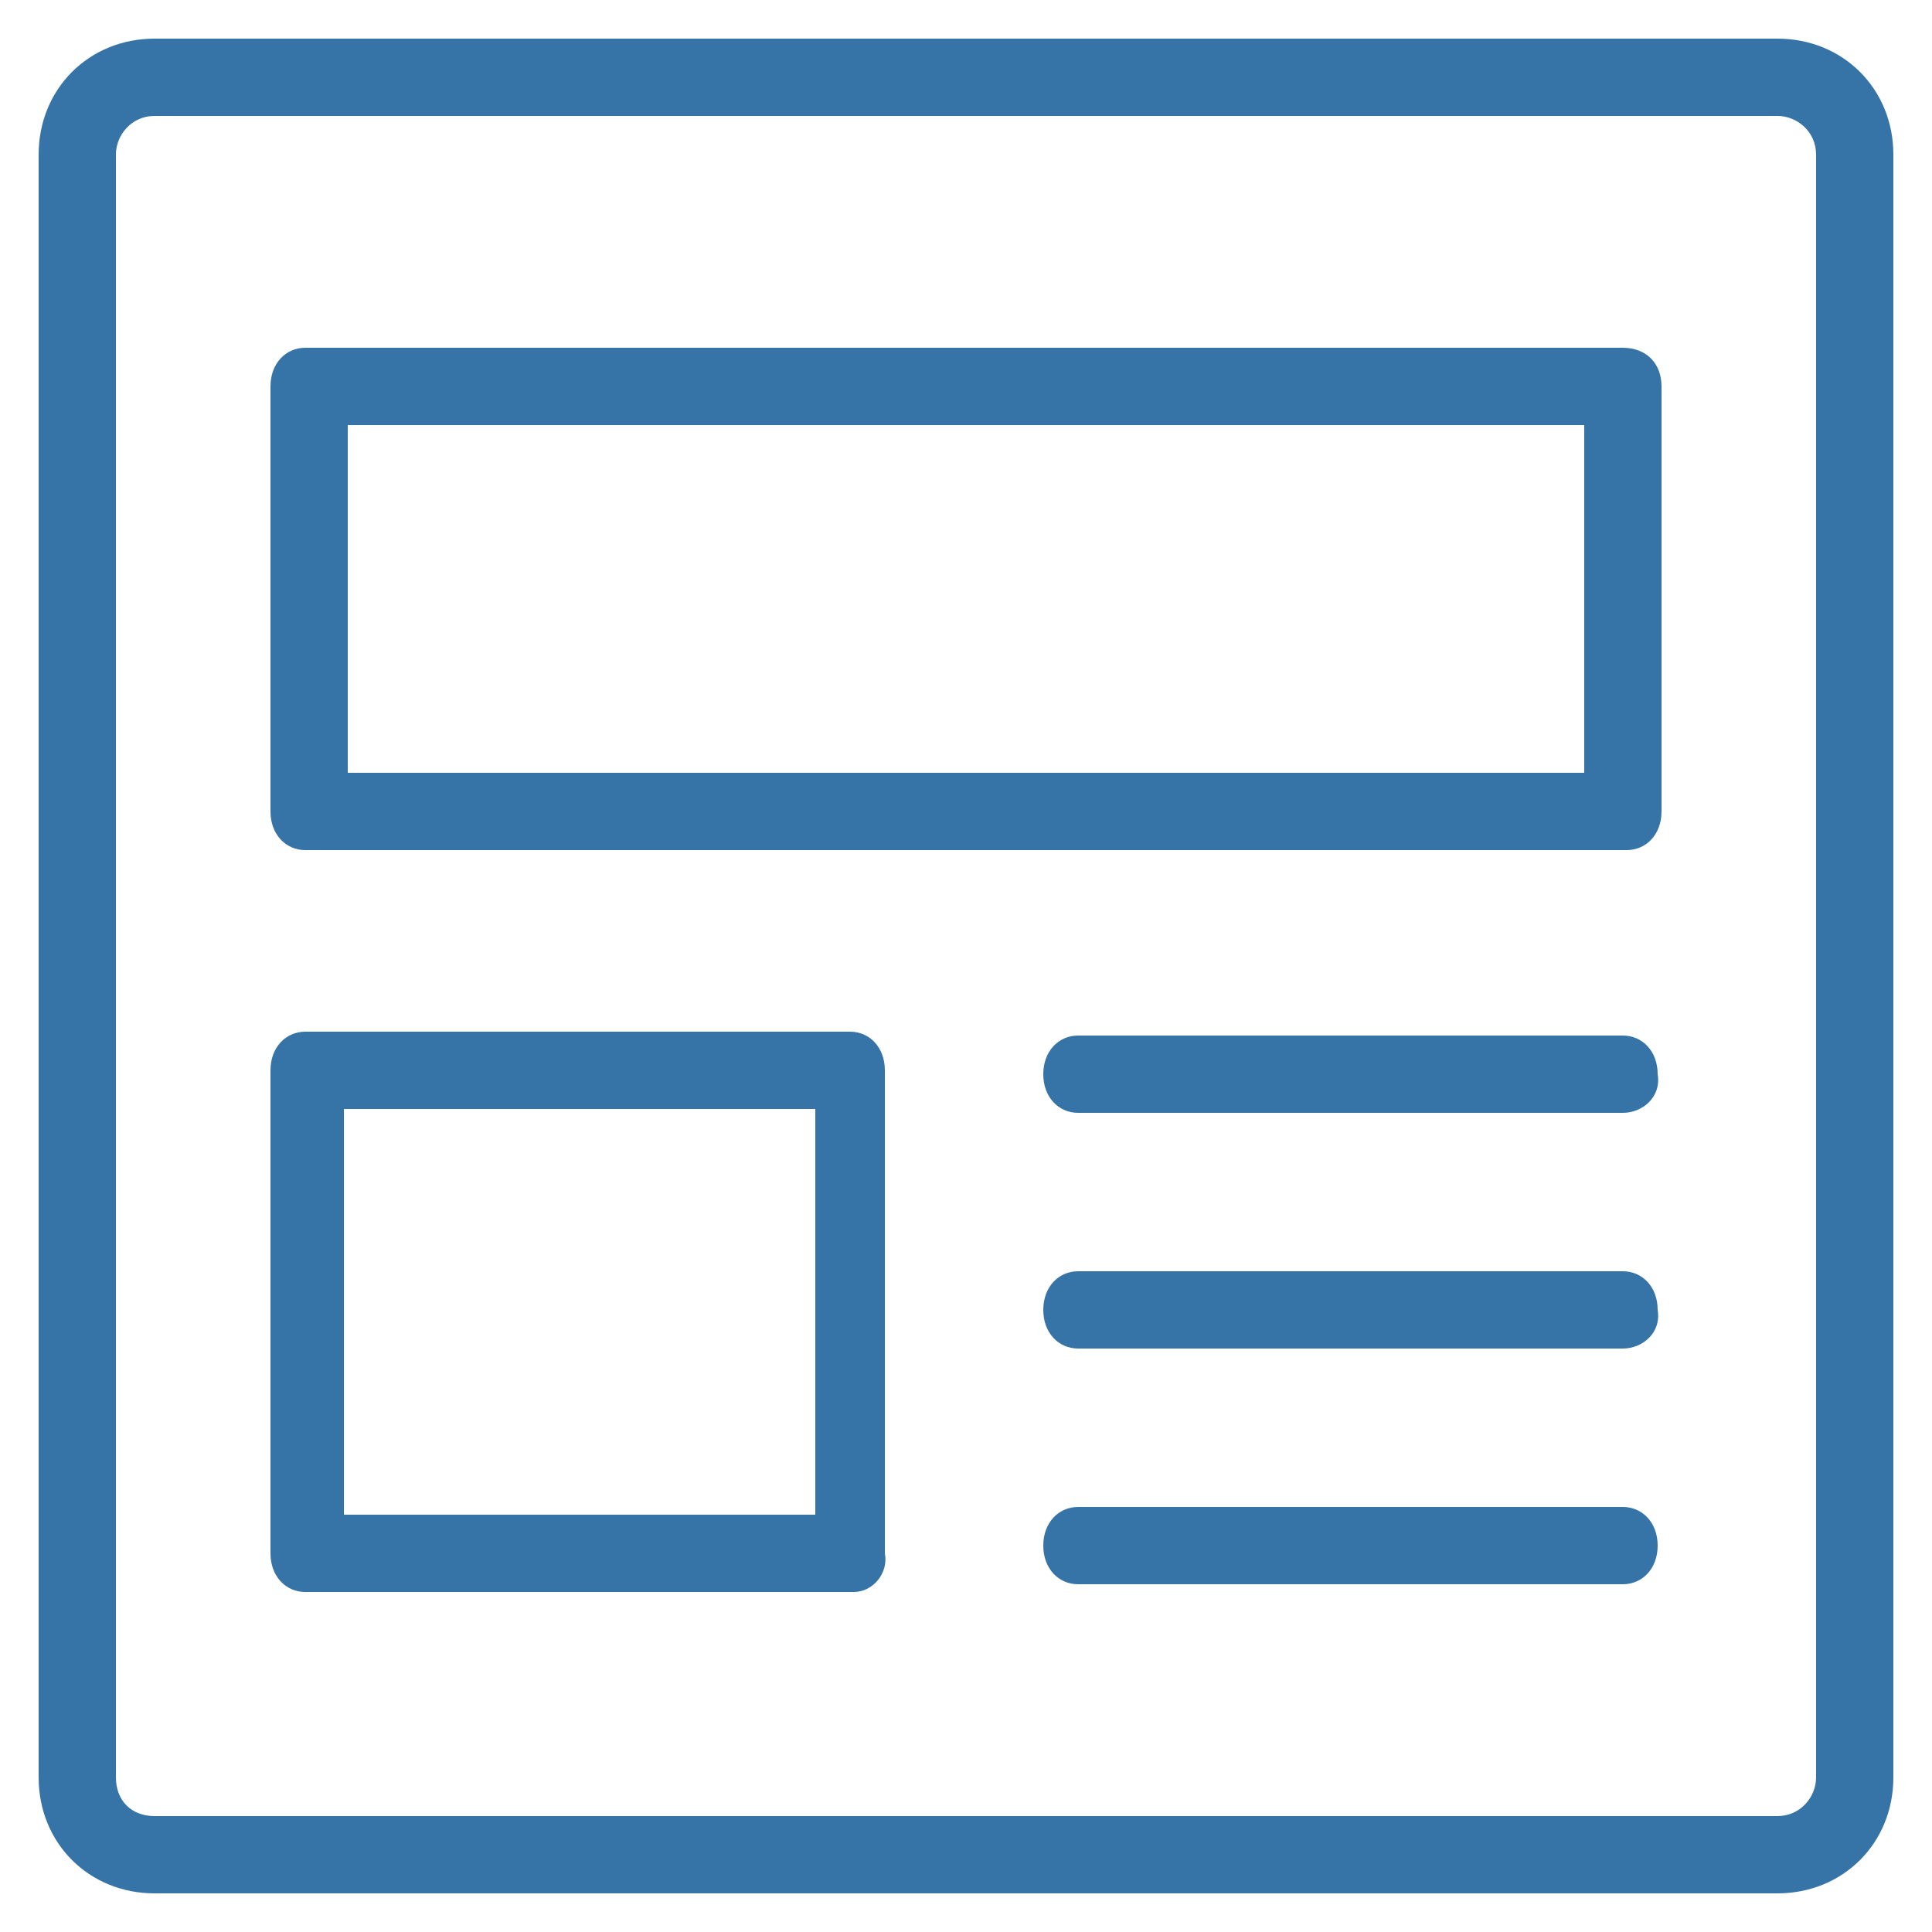
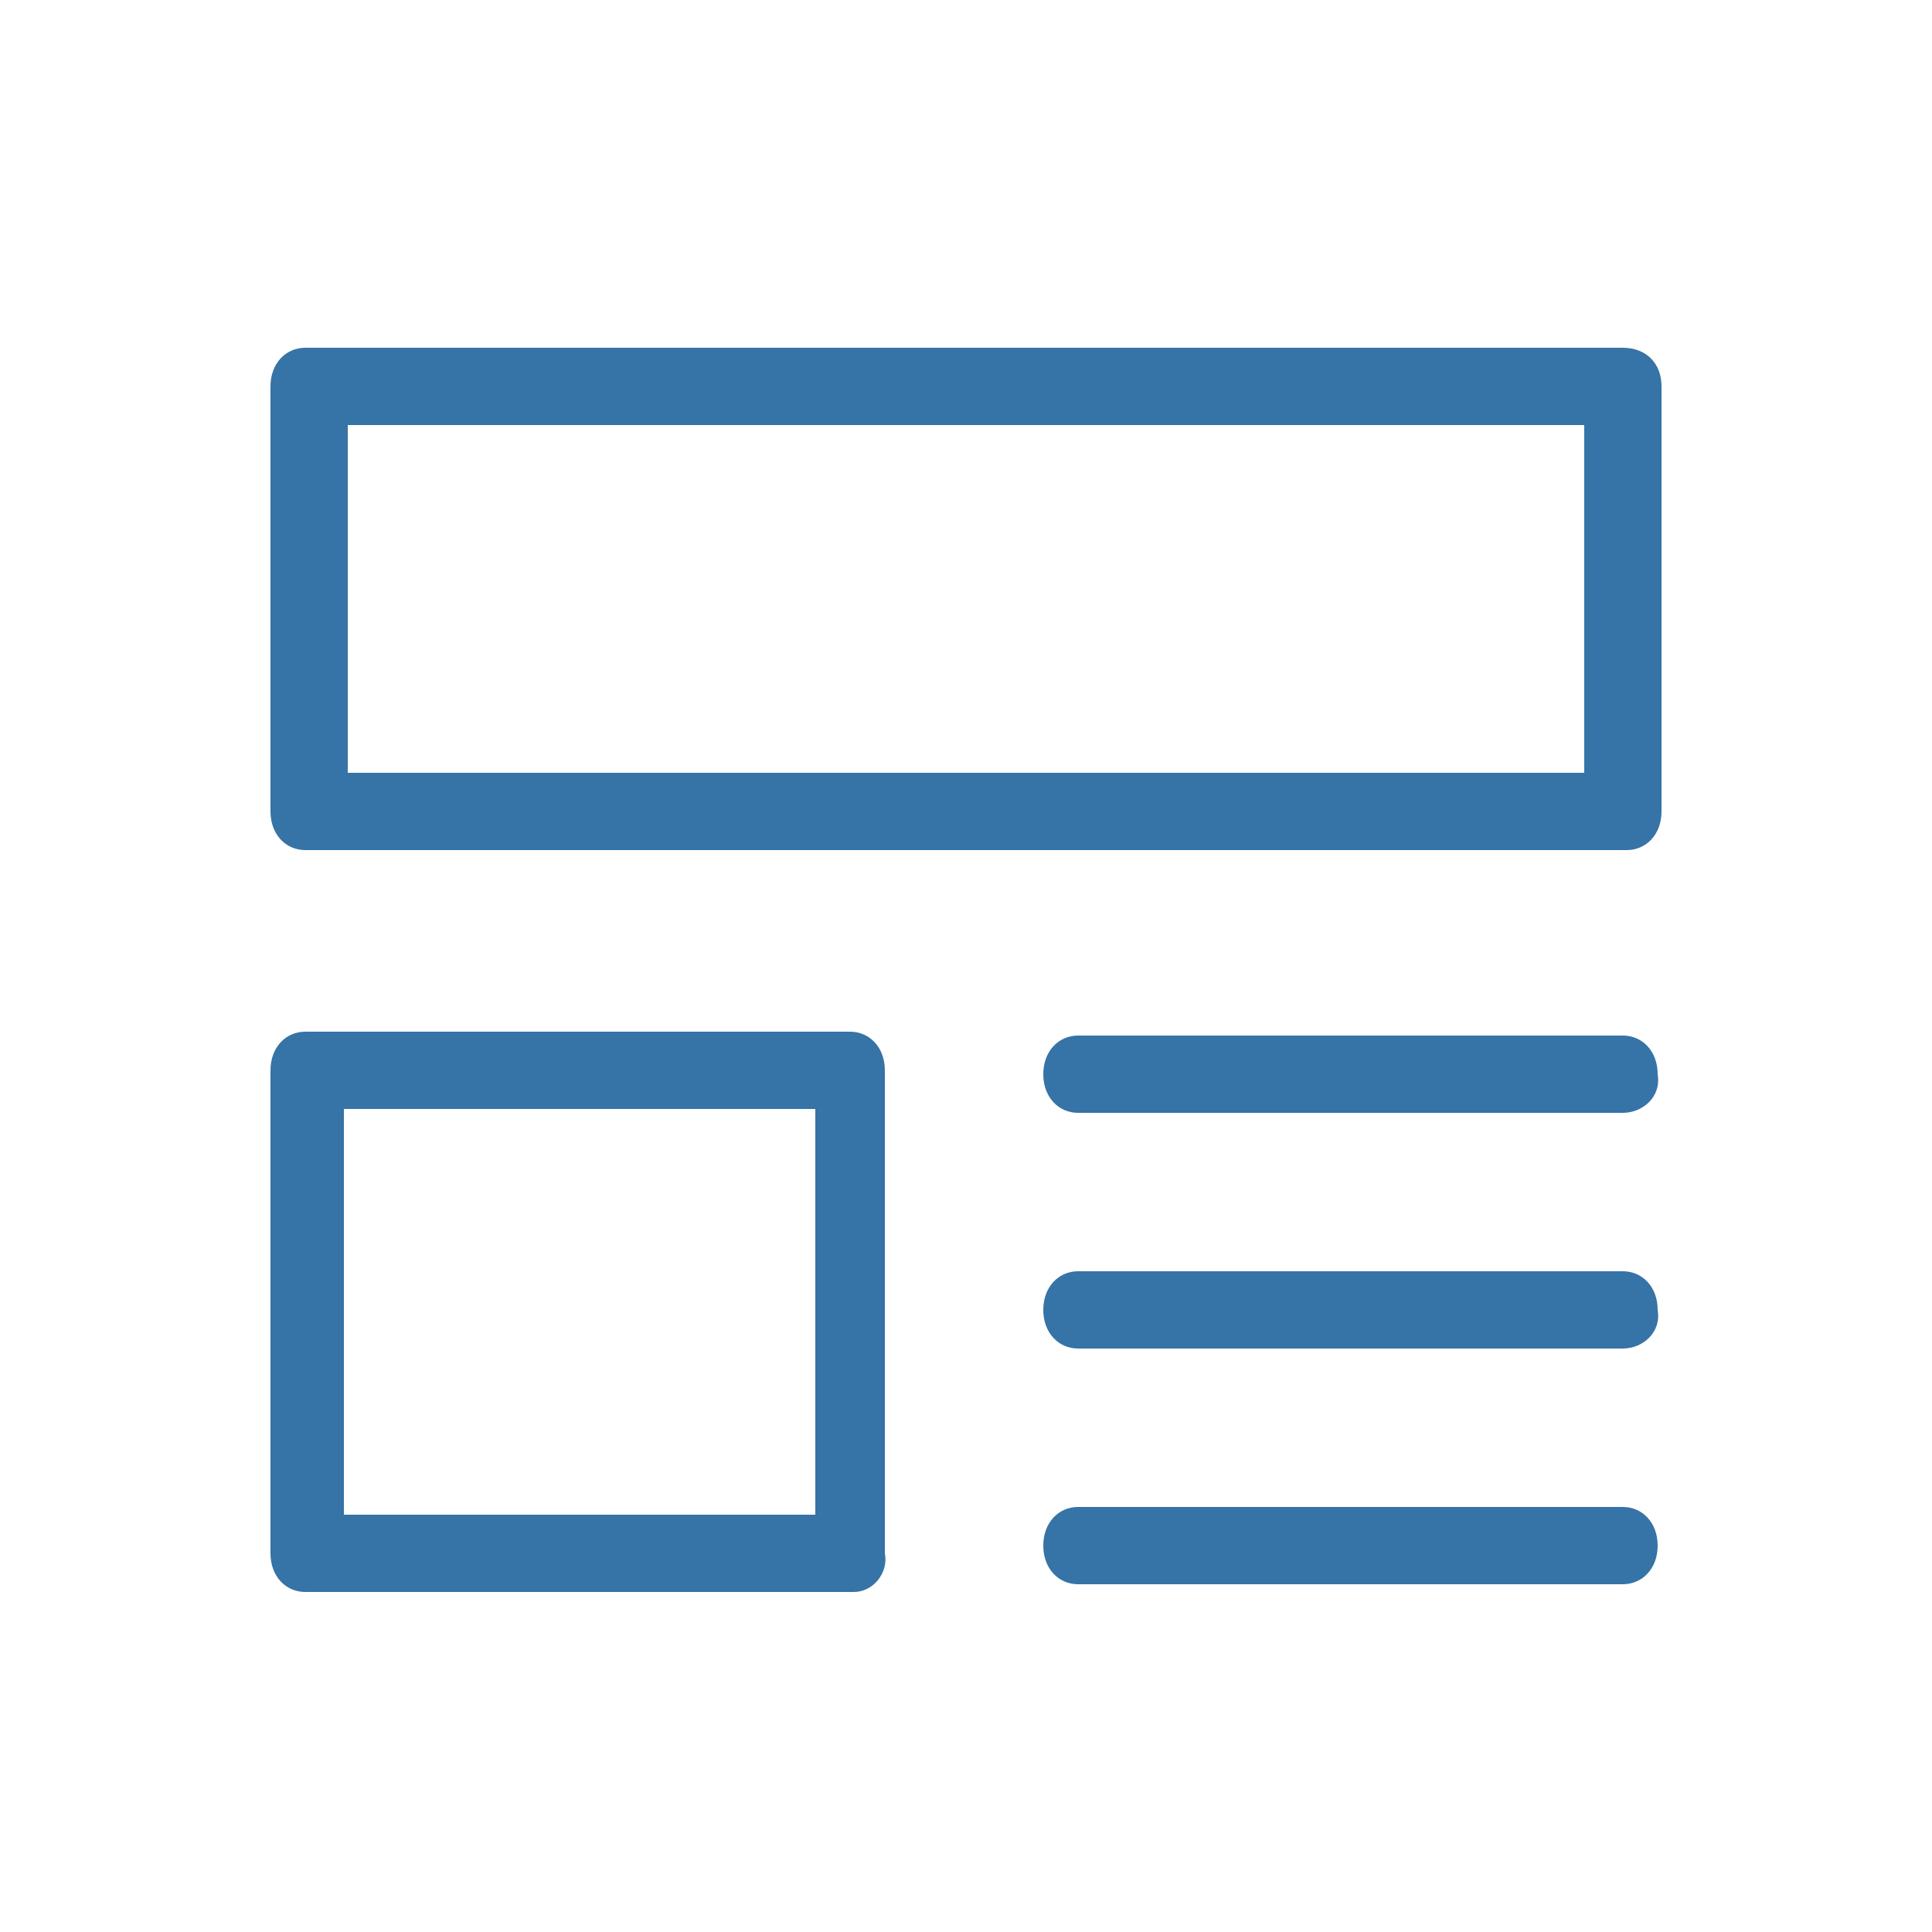
<svg xmlns="http://www.w3.org/2000/svg" version="1.1" id="Layer_1" x="0px" y="0px" viewBox="0 0 50 50" style="enable-background:new 0 0 50 50;" xml:space="preserve">
  <style type="text/css">
	.st0{fill-rule:evenodd;clip-rule:evenodd;fill:#3673A6;}
</style>
  <g id="Group-3">
-     <path id="Fill-1" class="st0" d="M4,3C3.4,3,3,3.5,3,4v42c0,0.6,0.4,1,1,1h42c0.6,0,1-0.5,1-1V4c0-0.6-0.5-1-1-1H4z M46,49H4   c-1.7,0-3-1.3-3-3V4c0-1.7,1.3-3,3-3h42c1.7,0,3,1.3,3,3v42C49,47.7,47.7,49,46,49L46,49z" />
-   </g>
+     </g>
  <g id="Group">
    <g transform="translate(6, 8)">
      <path id="Fill-4" class="st0" d="M3,12h32V3H3V12z M36.1,14H1.9C1.4,14,1,13.6,1,13V2c0-0.6,0.4-1,0.9-1H36c0.6,0,1,0.4,1,1v11    C37,13.6,36.6,14,36.1,14L36.1,14z" />
      <path id="Fill-6" class="st0" d="M2.9,31.2h12.2V20.7H2.9V31.2z M16.1,33.2H1.9c-0.5,0-0.9-0.4-0.9-1V19.7c0-0.6,0.4-1,0.9-1H16    c0.5,0,0.9,0.4,0.9,1v12.5C17,32.7,16.6,33.2,16.1,33.2L16.1,33.2z" />
      <path id="Fill-7" class="st0" d="M36,20.8H21.9c-0.5,0-0.9-0.4-0.9-1s0.4-1,0.9-1H36c0.5,0,0.9,0.4,0.9,1    C37,20.4,36.5,20.8,36,20.8" />
      <path id="Fill-8" class="st0" d="M36,26.9H21.9c-0.5,0-0.9-0.4-0.9-1s0.4-1,0.9-1H36c0.5,0,0.9,0.4,0.9,1    C37,26.5,36.5,26.9,36,26.9" />
      <path id="Fill-9" class="st0" d="M36,33H21.9c-0.5,0-0.9-0.4-0.9-1c0-0.6,0.4-1,0.9-1H36c0.5,0,0.9,0.4,0.9,1    C36.9,32.6,36.5,33,36,33" />
    </g>
  </g>
</svg>